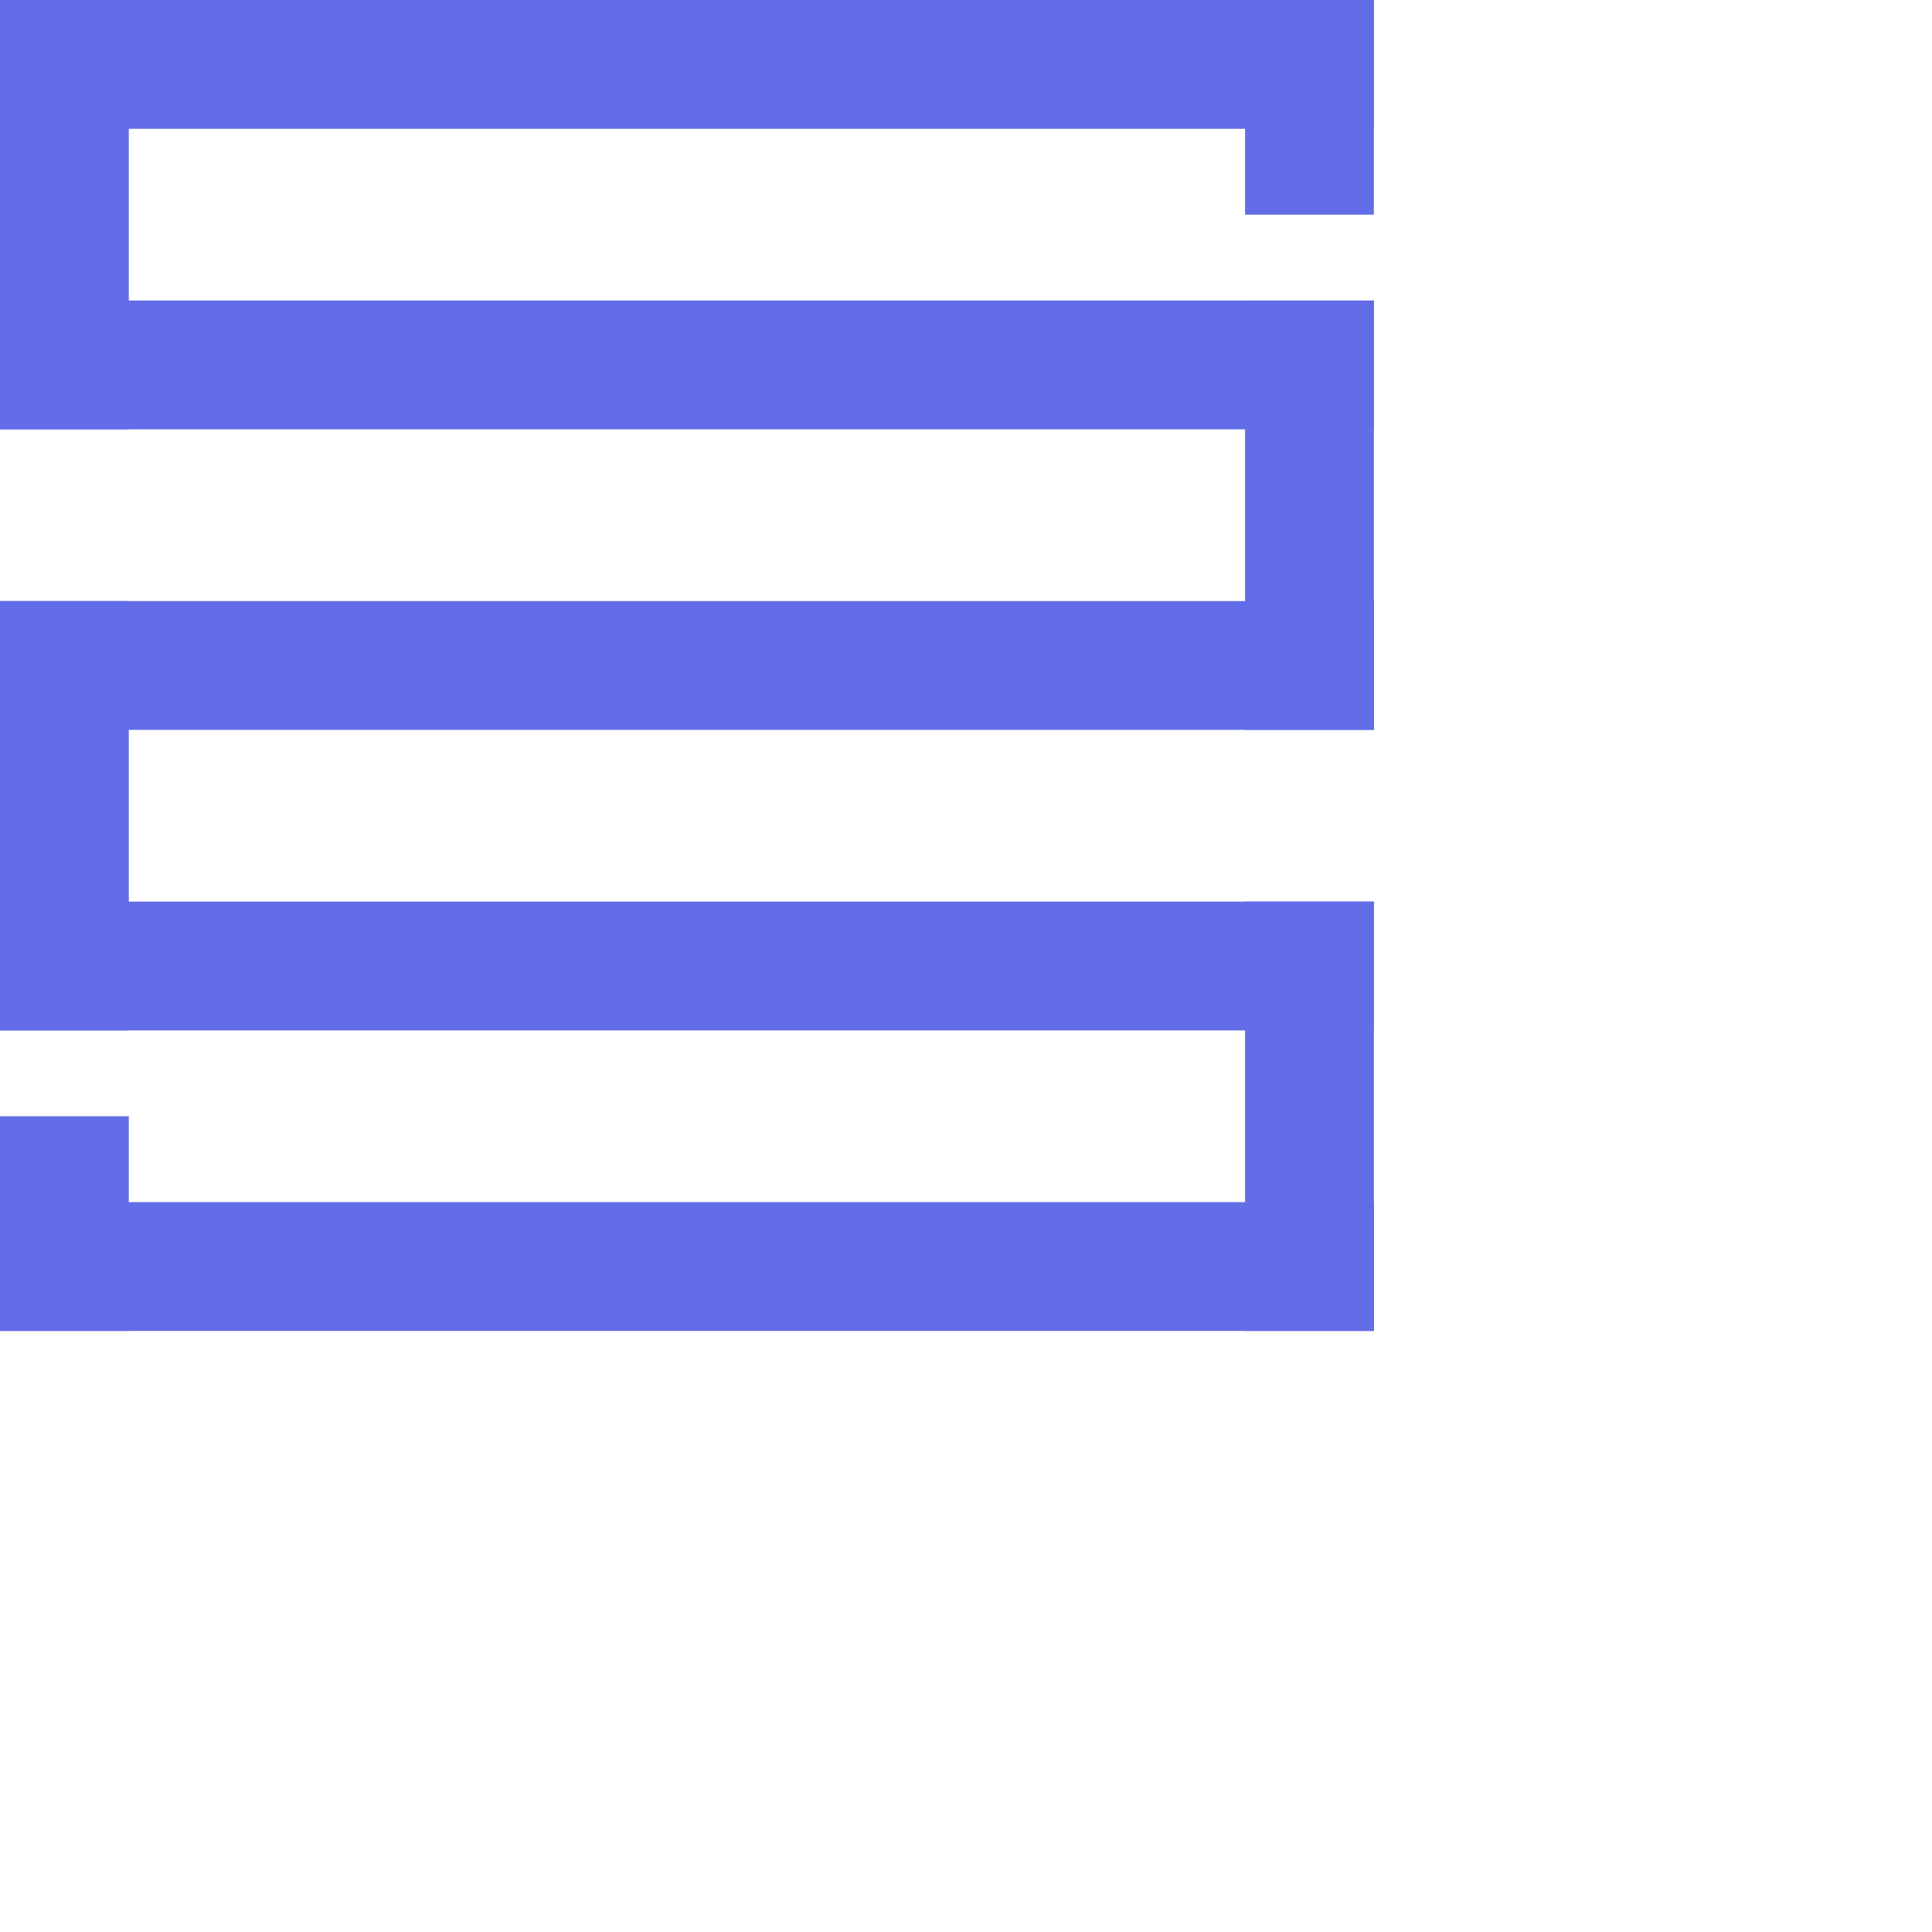
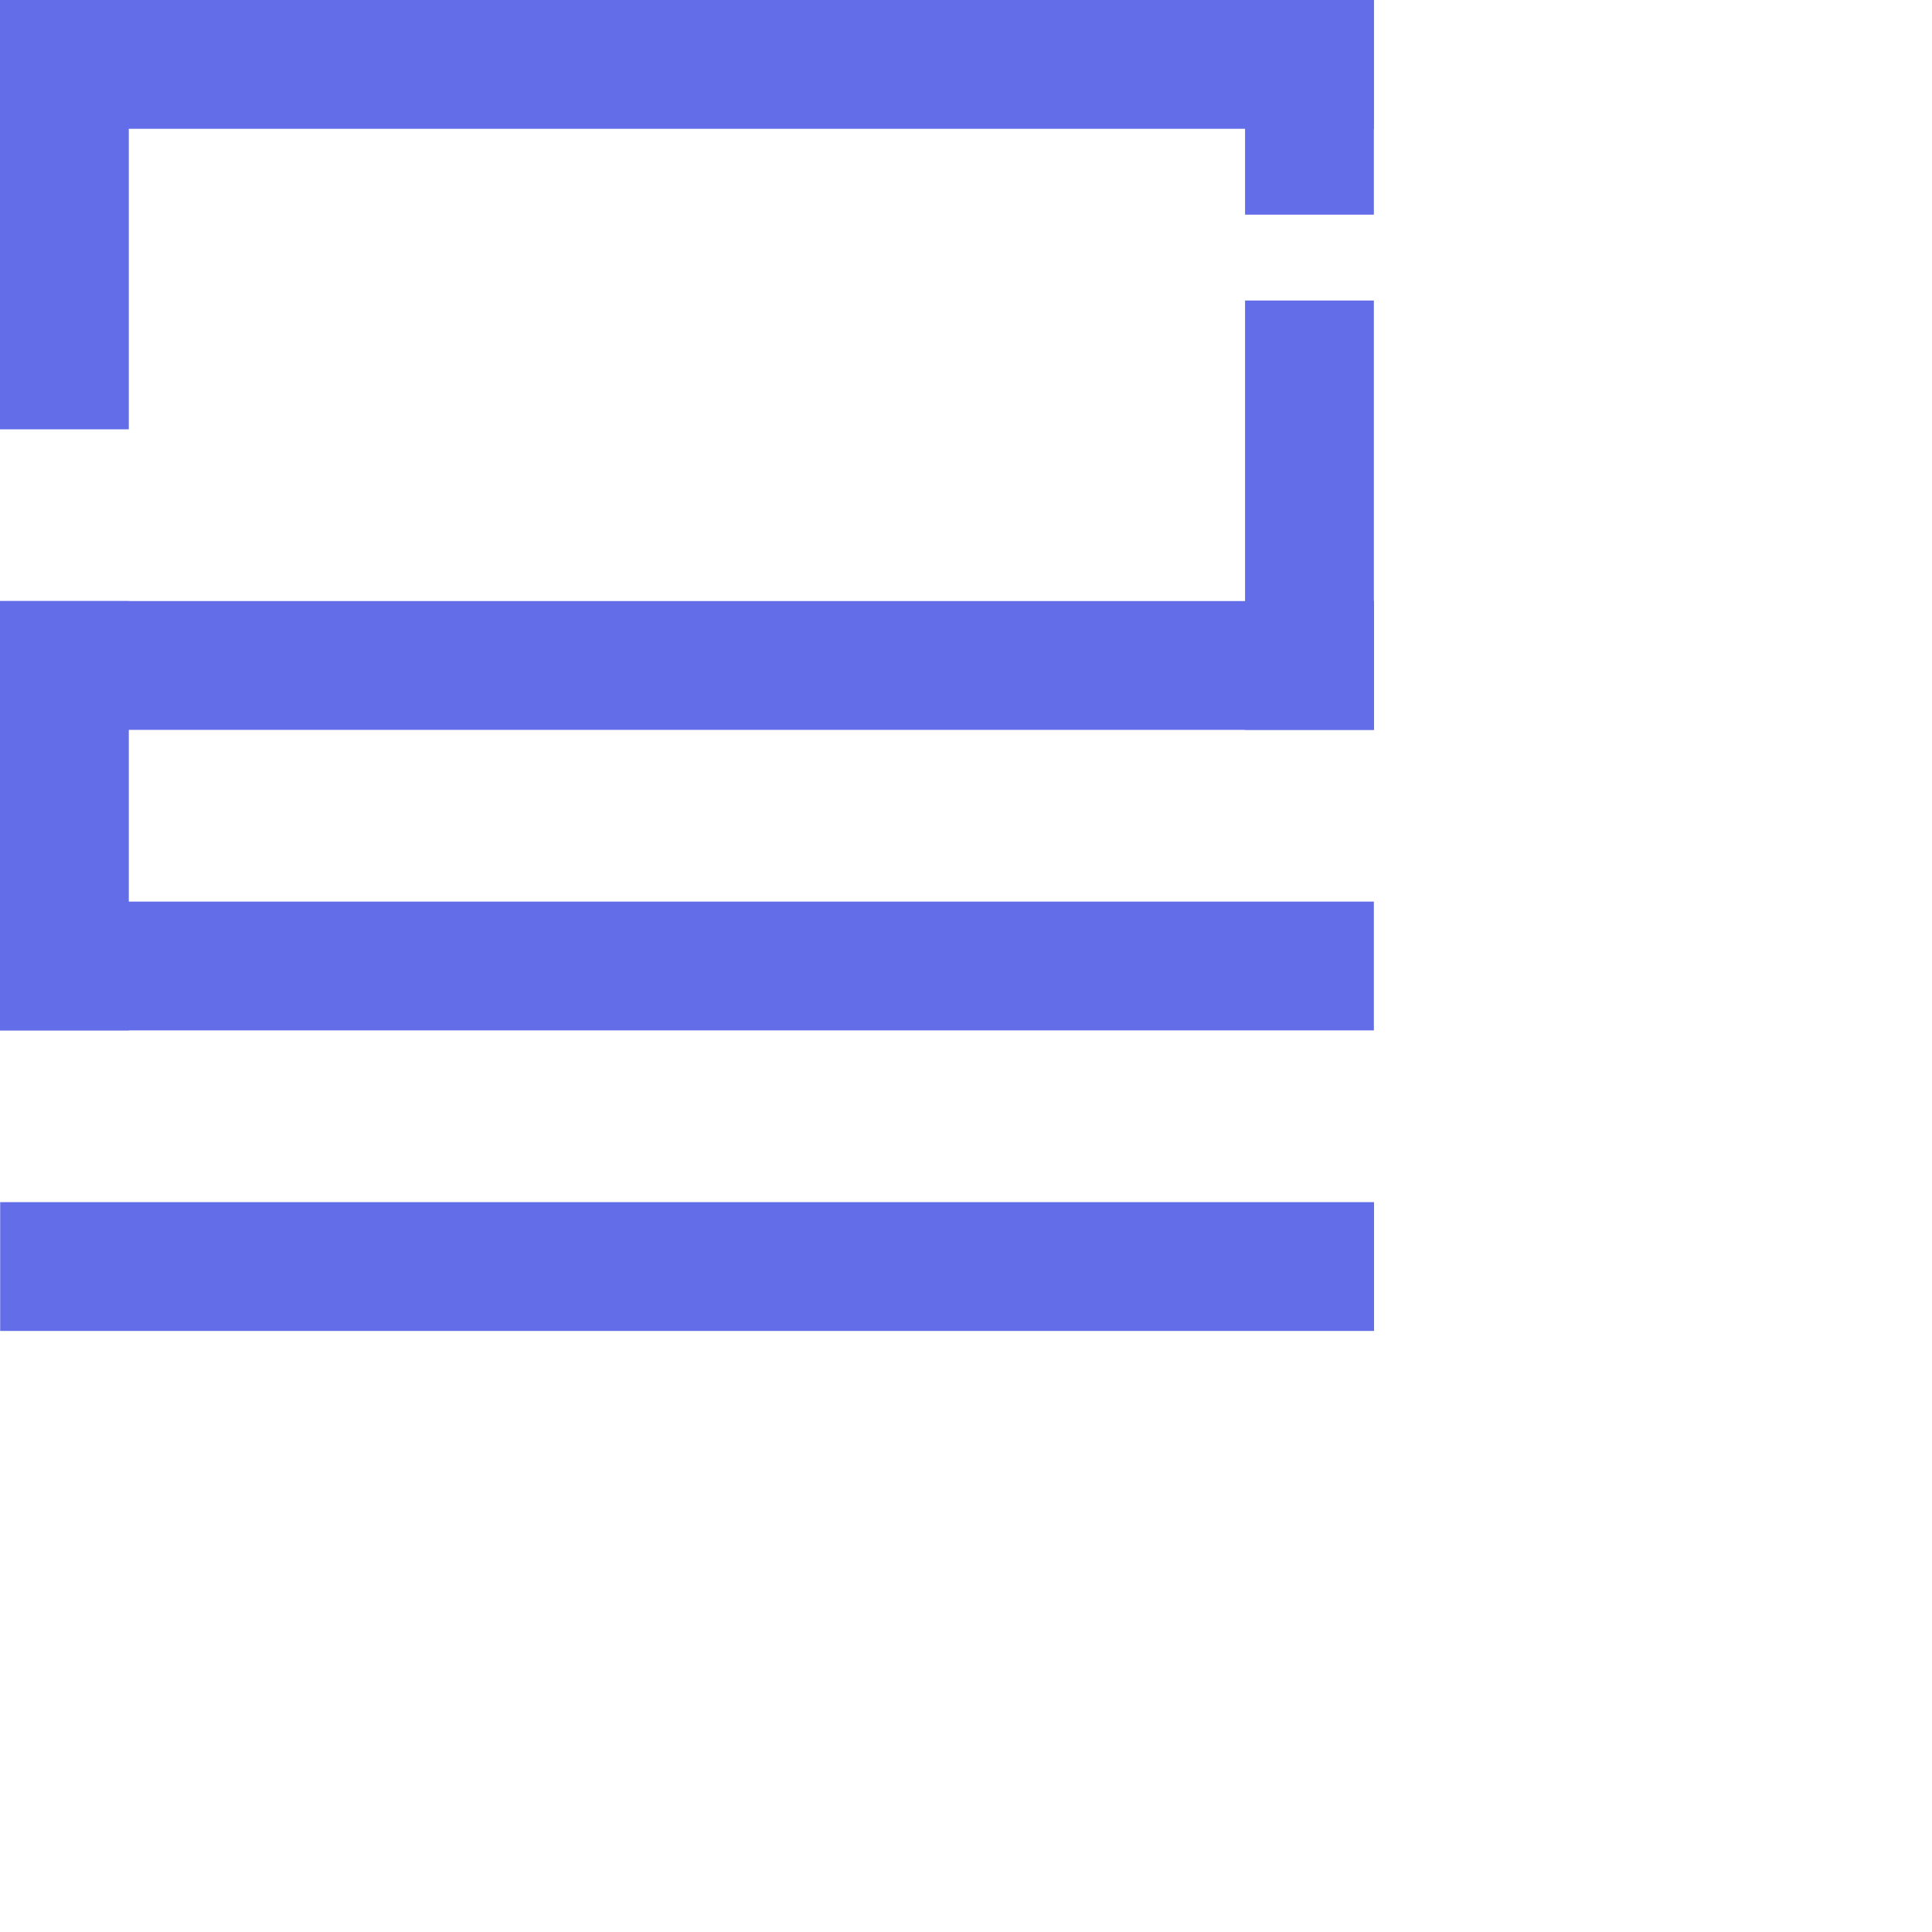
<svg xmlns="http://www.w3.org/2000/svg" width="45" height="45" viewBox="0 0 45 45" fill="none">
-   <path d="M32 7L32 10L1.90735e-06 10L1.78125e-06 7L32 7Z" fill="#636DE7" />
  <path d="M32.004 14L32.004 17L0.004 17L0.004 14L32.004 14Z" fill="#636DE7" />
  <path d="M32 -1.78814e-07L32 5L29 5L29 -5.27112e-08L32 -1.78814e-07Z" fill="#636DE7" />
-   <path d="M3 26L3 31L1.78814e-07 31L-3.13572e-08 26L3 26Z" fill="#636DE7" />
  <path d="M0 10H3V0H0V10Z" fill="#636DE7" />
  <path d="M32 21L32 24L1.90735e-06 24L1.78125e-06 21L32 21Z" fill="#636DE7" />
  <path d="M0 24H3V14H0V24Z" fill="#636DE7" />
  <path d="M29 17H32V7H29V17Z" fill="#636DE7" />
  <path d="M32.004 28L32.004 31L0.004 31L0.004 28L32.004 28Z" fill="#636DE7" />
-   <path d="M29 31H32V21H29V31Z" fill="#636DE7" />
  <path d="M1.26778e-07 -1.2517e-06L0 3L32 3L32 1.00596e-07L1.26778e-07 -1.2517e-06Z" fill="#636DE7" />
</svg>